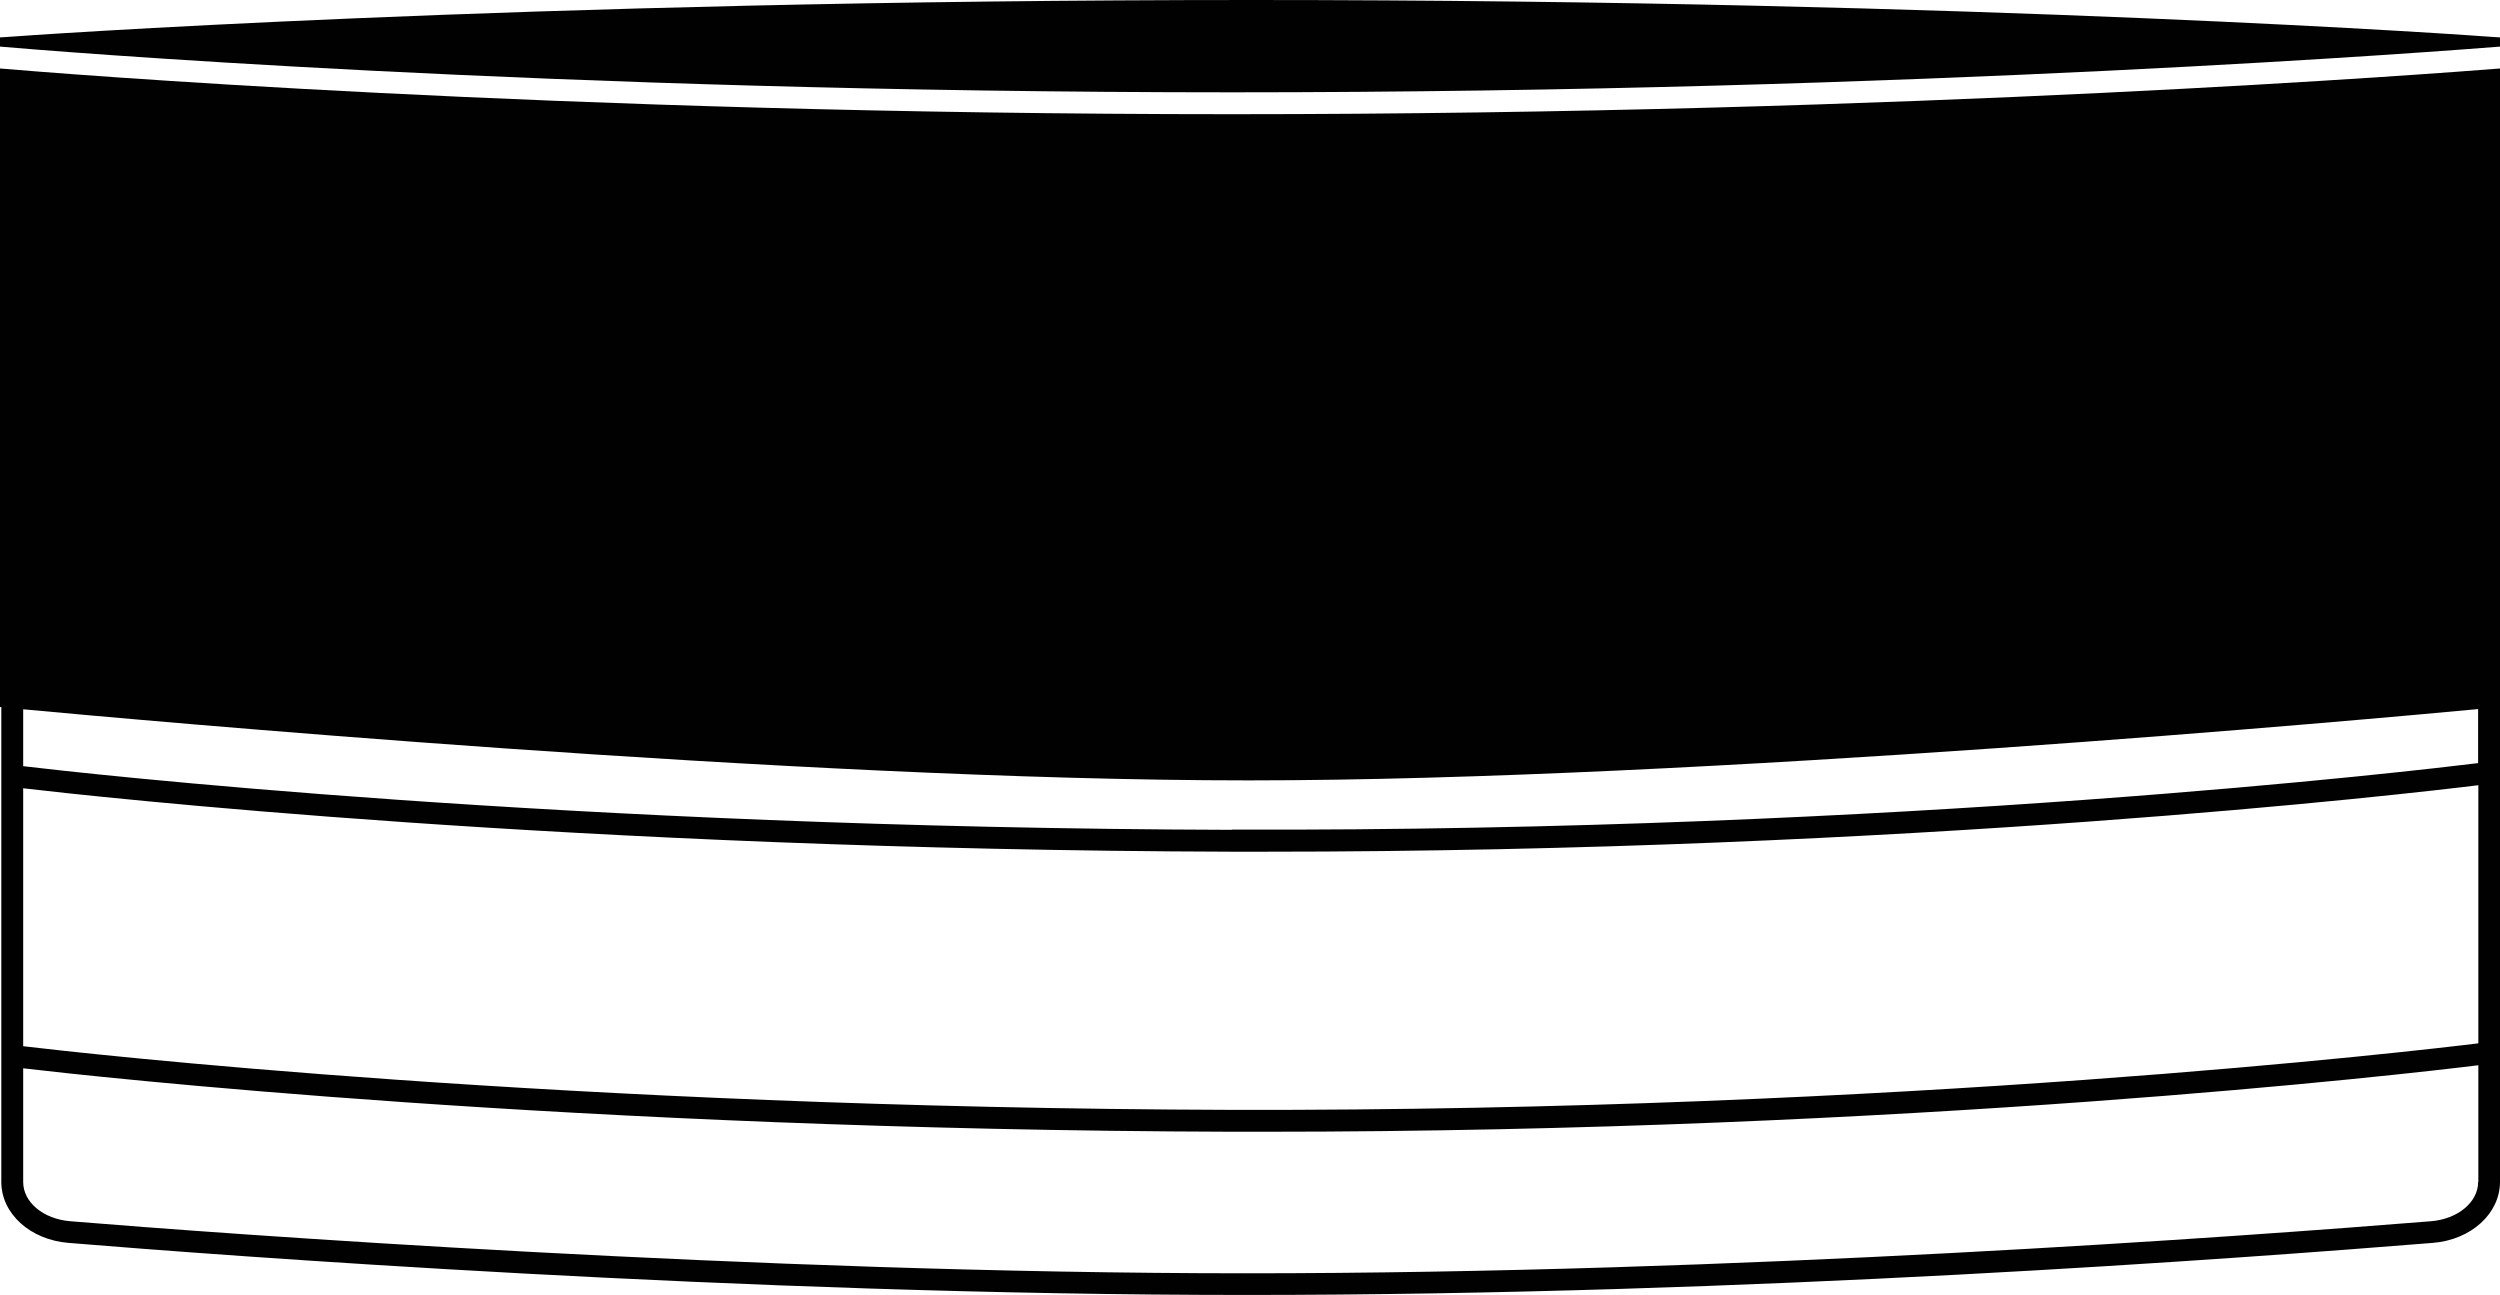
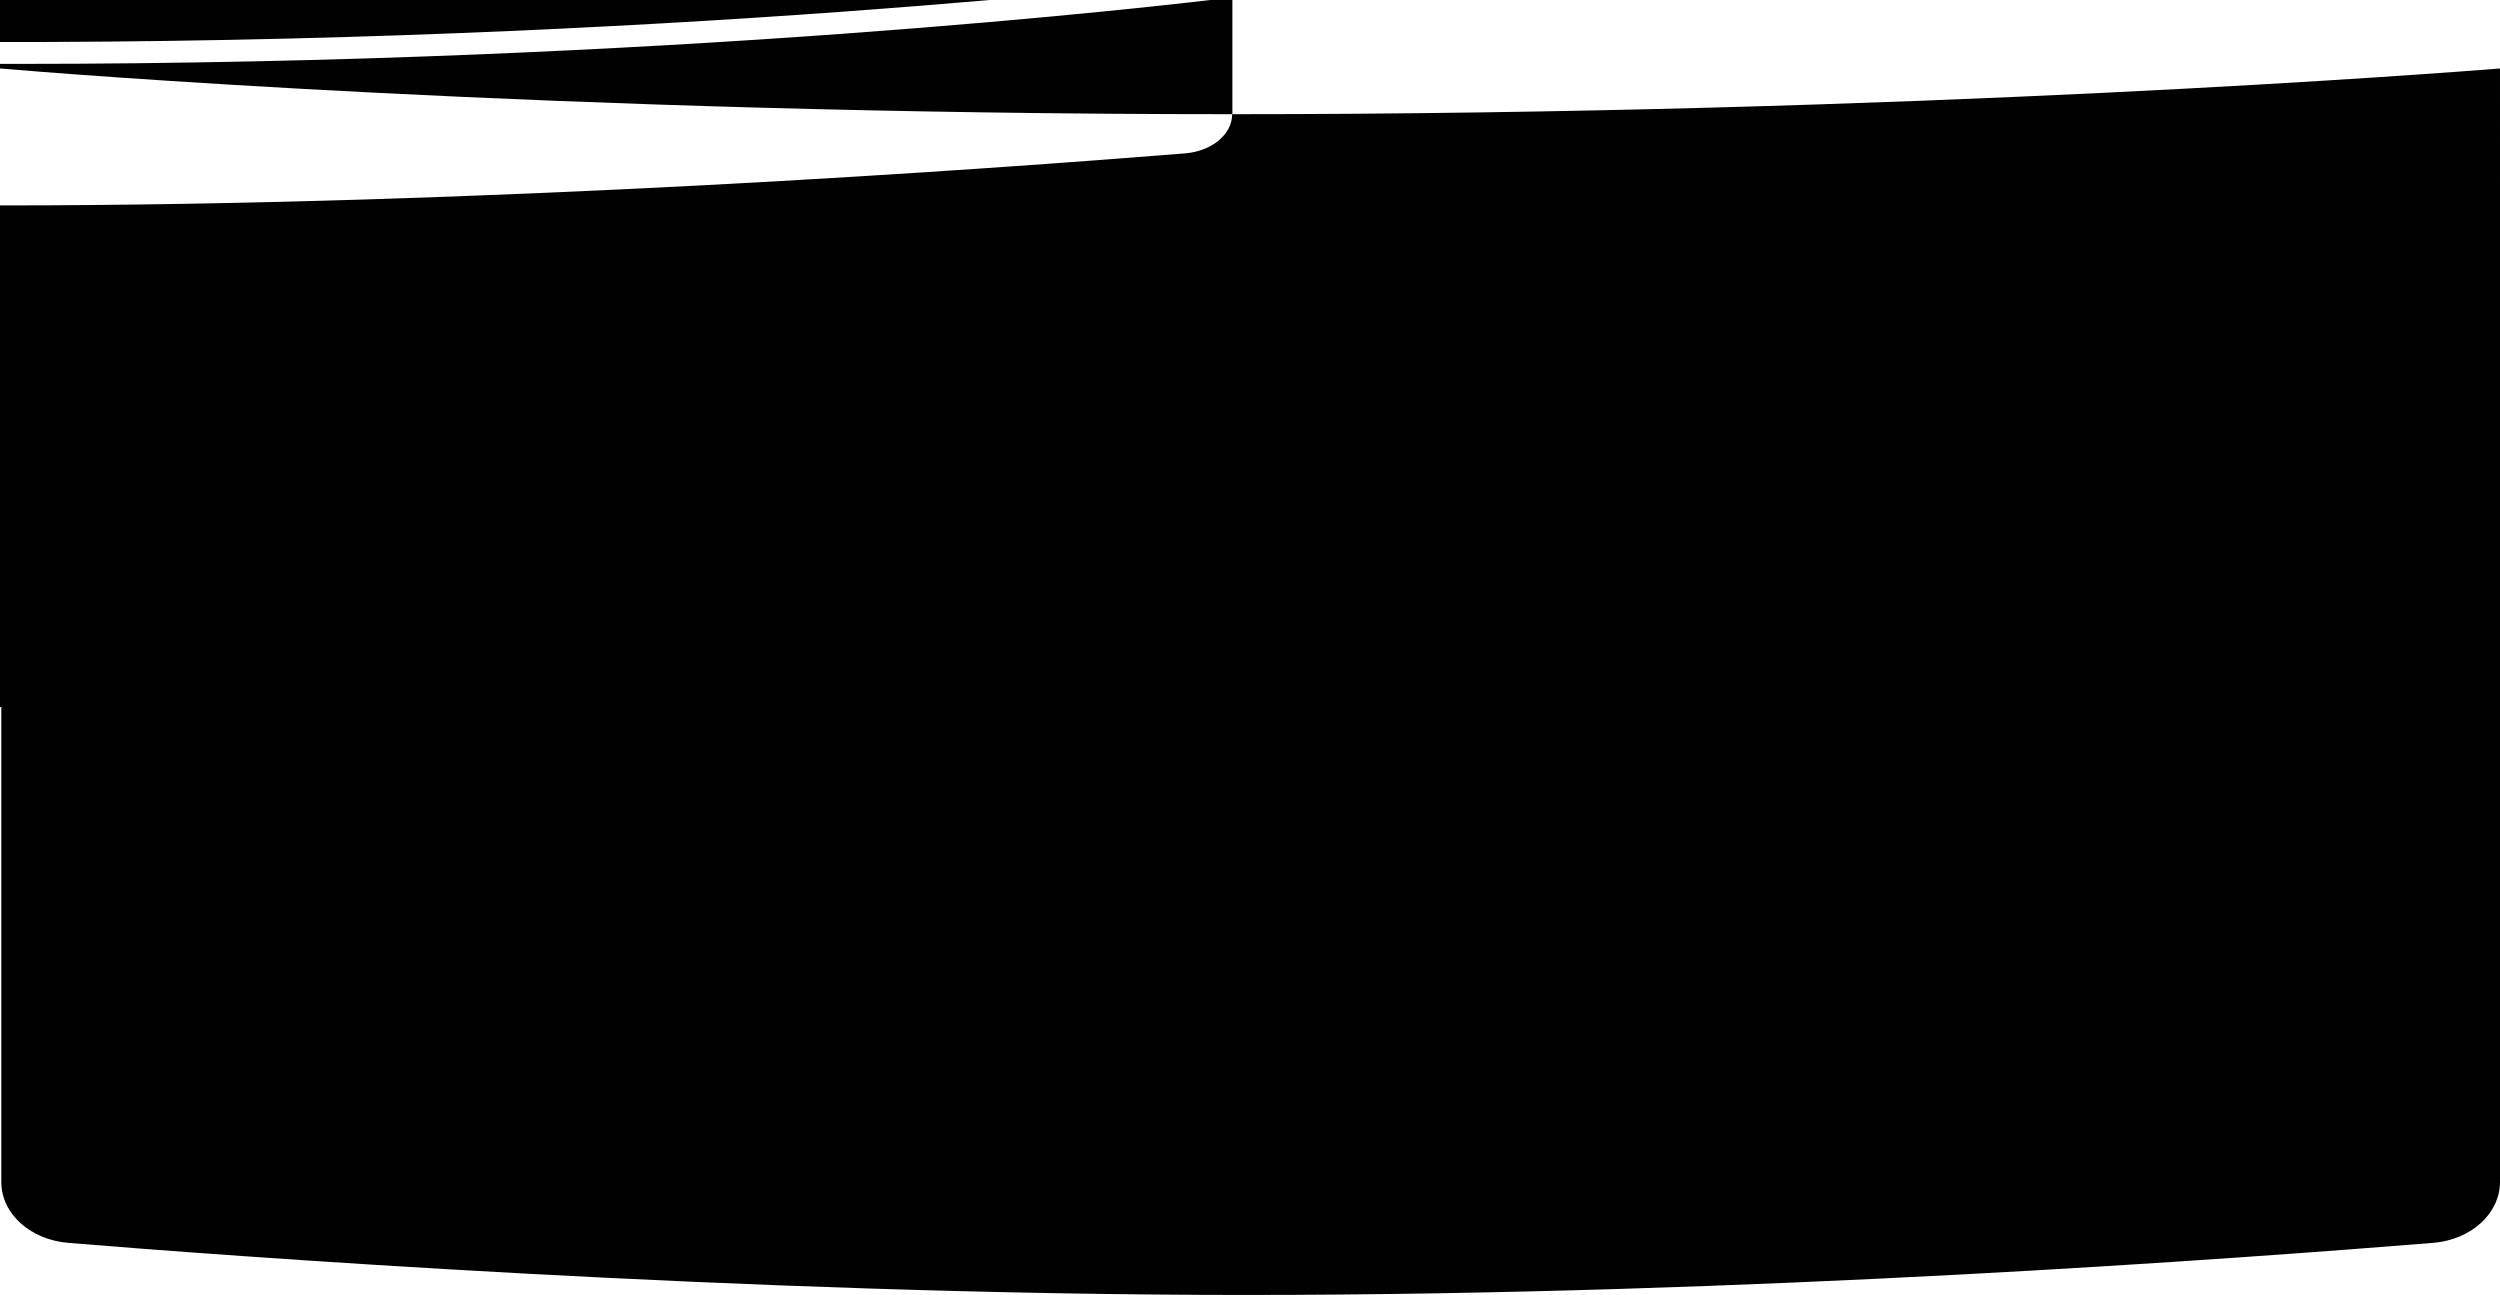
<svg xmlns="http://www.w3.org/2000/svg" id="Calque_2" data-name="Calque 2" viewBox="0 0 114.27 59.2">
  <defs>
    <style>
      .cls-1 {
        fill: #010101;
      }
    </style>
  </defs>
  <g id="Calque_1-2" data-name="Calque 1">
    <g>
-       <path class="cls-1" d="m56.32,4.22c31.45,0,56.05-1.94,57.95-2.09v-.42l-.46-.03c-.23-.02-23.08-1.68-56.62-1.68S.69,1.66.46,1.68l-.46.03v.42c1.81.16,24.89,2.09,56.32,2.09Z" />
-       <path class="cls-1" d="m56.32,5.22C25.25,5.22,2.33,3.33,0,3.13v29.19h.06v21.71c0,1.44,1.32,2.64,3.07,2.78,6.79.56,30.75,2.38,53.83,2.38s45.41-1.67,54.24-2.38c1.75-.14,3.07-1.34,3.07-2.79V3.13c-2.39.19-26.81,2.09-57.95,2.09Zm56.95,48.81c0,.92-.93,1.69-2.15,1.79-8.82.71-31.75,2.38-54.16,2.38s-46.97-1.82-53.75-2.38c-1.23-.1-2.15-.87-2.15-1.79v-5.2c3.04.36,25.03,2.81,55.25,2.9.49,0,.98,0,1.47,0,29.56,0,52.35-2.65,55.5-3.04v5.33Zm0-6.34c-2.6.32-26.3,3.11-56.96,3.04-30.62-.09-52.76-2.61-55.25-2.91v-11.79c3.04.36,25.03,2.81,55.25,2.9.49,0,.98,0,1.47,0,29.56,0,52.35-2.65,55.5-3.04v11.79Zm-56.96-9.76c-30.62-.09-52.76-2.61-55.25-2.91v-2.6c4.62.43,35.36,3.25,56.01,3.25s51.76-2.84,56.2-3.26v2.47c-2.6.32-26.3,3.14-56.96,3.04Z" />
+       <path class="cls-1" d="m56.32,5.22C25.25,5.22,2.33,3.33,0,3.13v29.19h.06v21.71c0,1.44,1.32,2.64,3.07,2.78,6.79.56,30.75,2.38,53.83,2.38s45.41-1.67,54.24-2.38c1.75-.14,3.07-1.34,3.07-2.79V3.13c-2.39.19-26.81,2.09-57.95,2.09Zc0,.92-.93,1.69-2.15,1.79-8.82.71-31.75,2.38-54.16,2.38s-46.97-1.82-53.75-2.38c-1.23-.1-2.15-.87-2.15-1.79v-5.2c3.04.36,25.03,2.81,55.25,2.9.49,0,.98,0,1.47,0,29.56,0,52.35-2.65,55.5-3.04v5.33Zm0-6.34c-2.6.32-26.3,3.11-56.96,3.04-30.62-.09-52.76-2.61-55.25-2.91v-11.79c3.04.36,25.03,2.81,55.25,2.9.49,0,.98,0,1.47,0,29.56,0,52.35-2.65,55.5-3.04v11.79Zm-56.96-9.76c-30.62-.09-52.76-2.61-55.25-2.91v-2.6c4.62.43,35.36,3.25,56.01,3.25s51.76-2.84,56.2-3.26v2.47c-2.6.32-26.3,3.14-56.96,3.04Z" />
    </g>
  </g>
</svg>